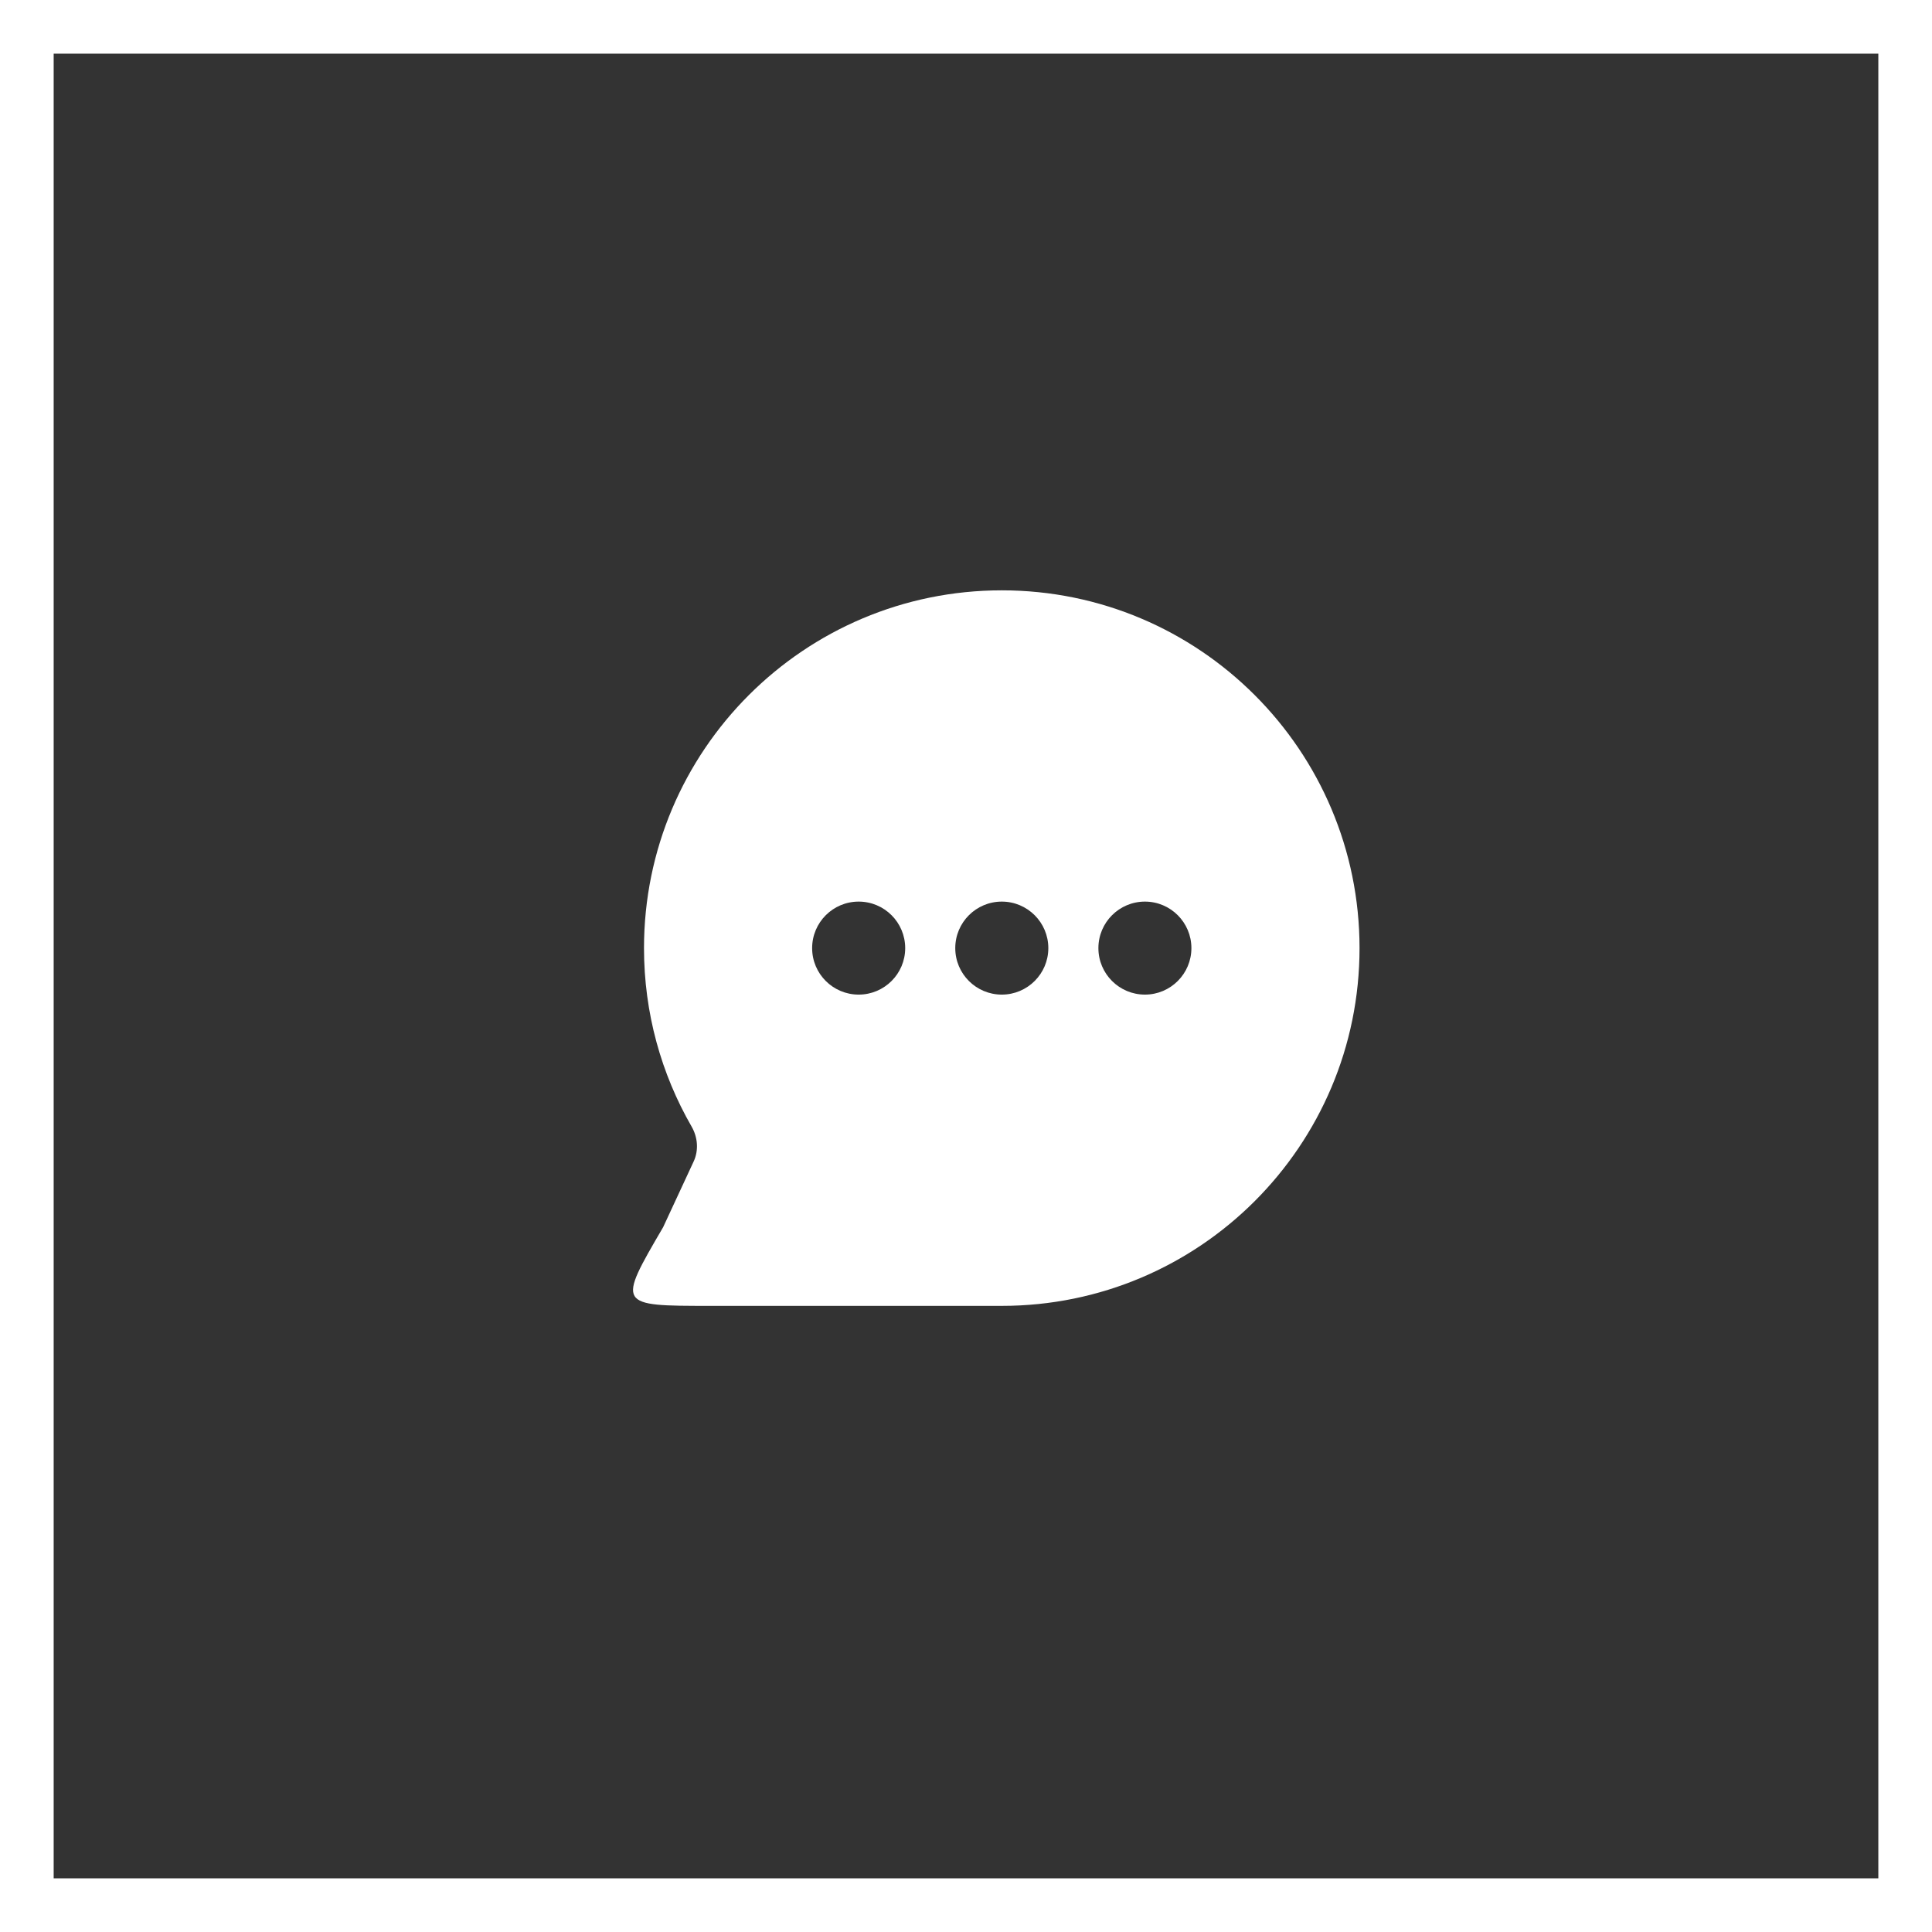
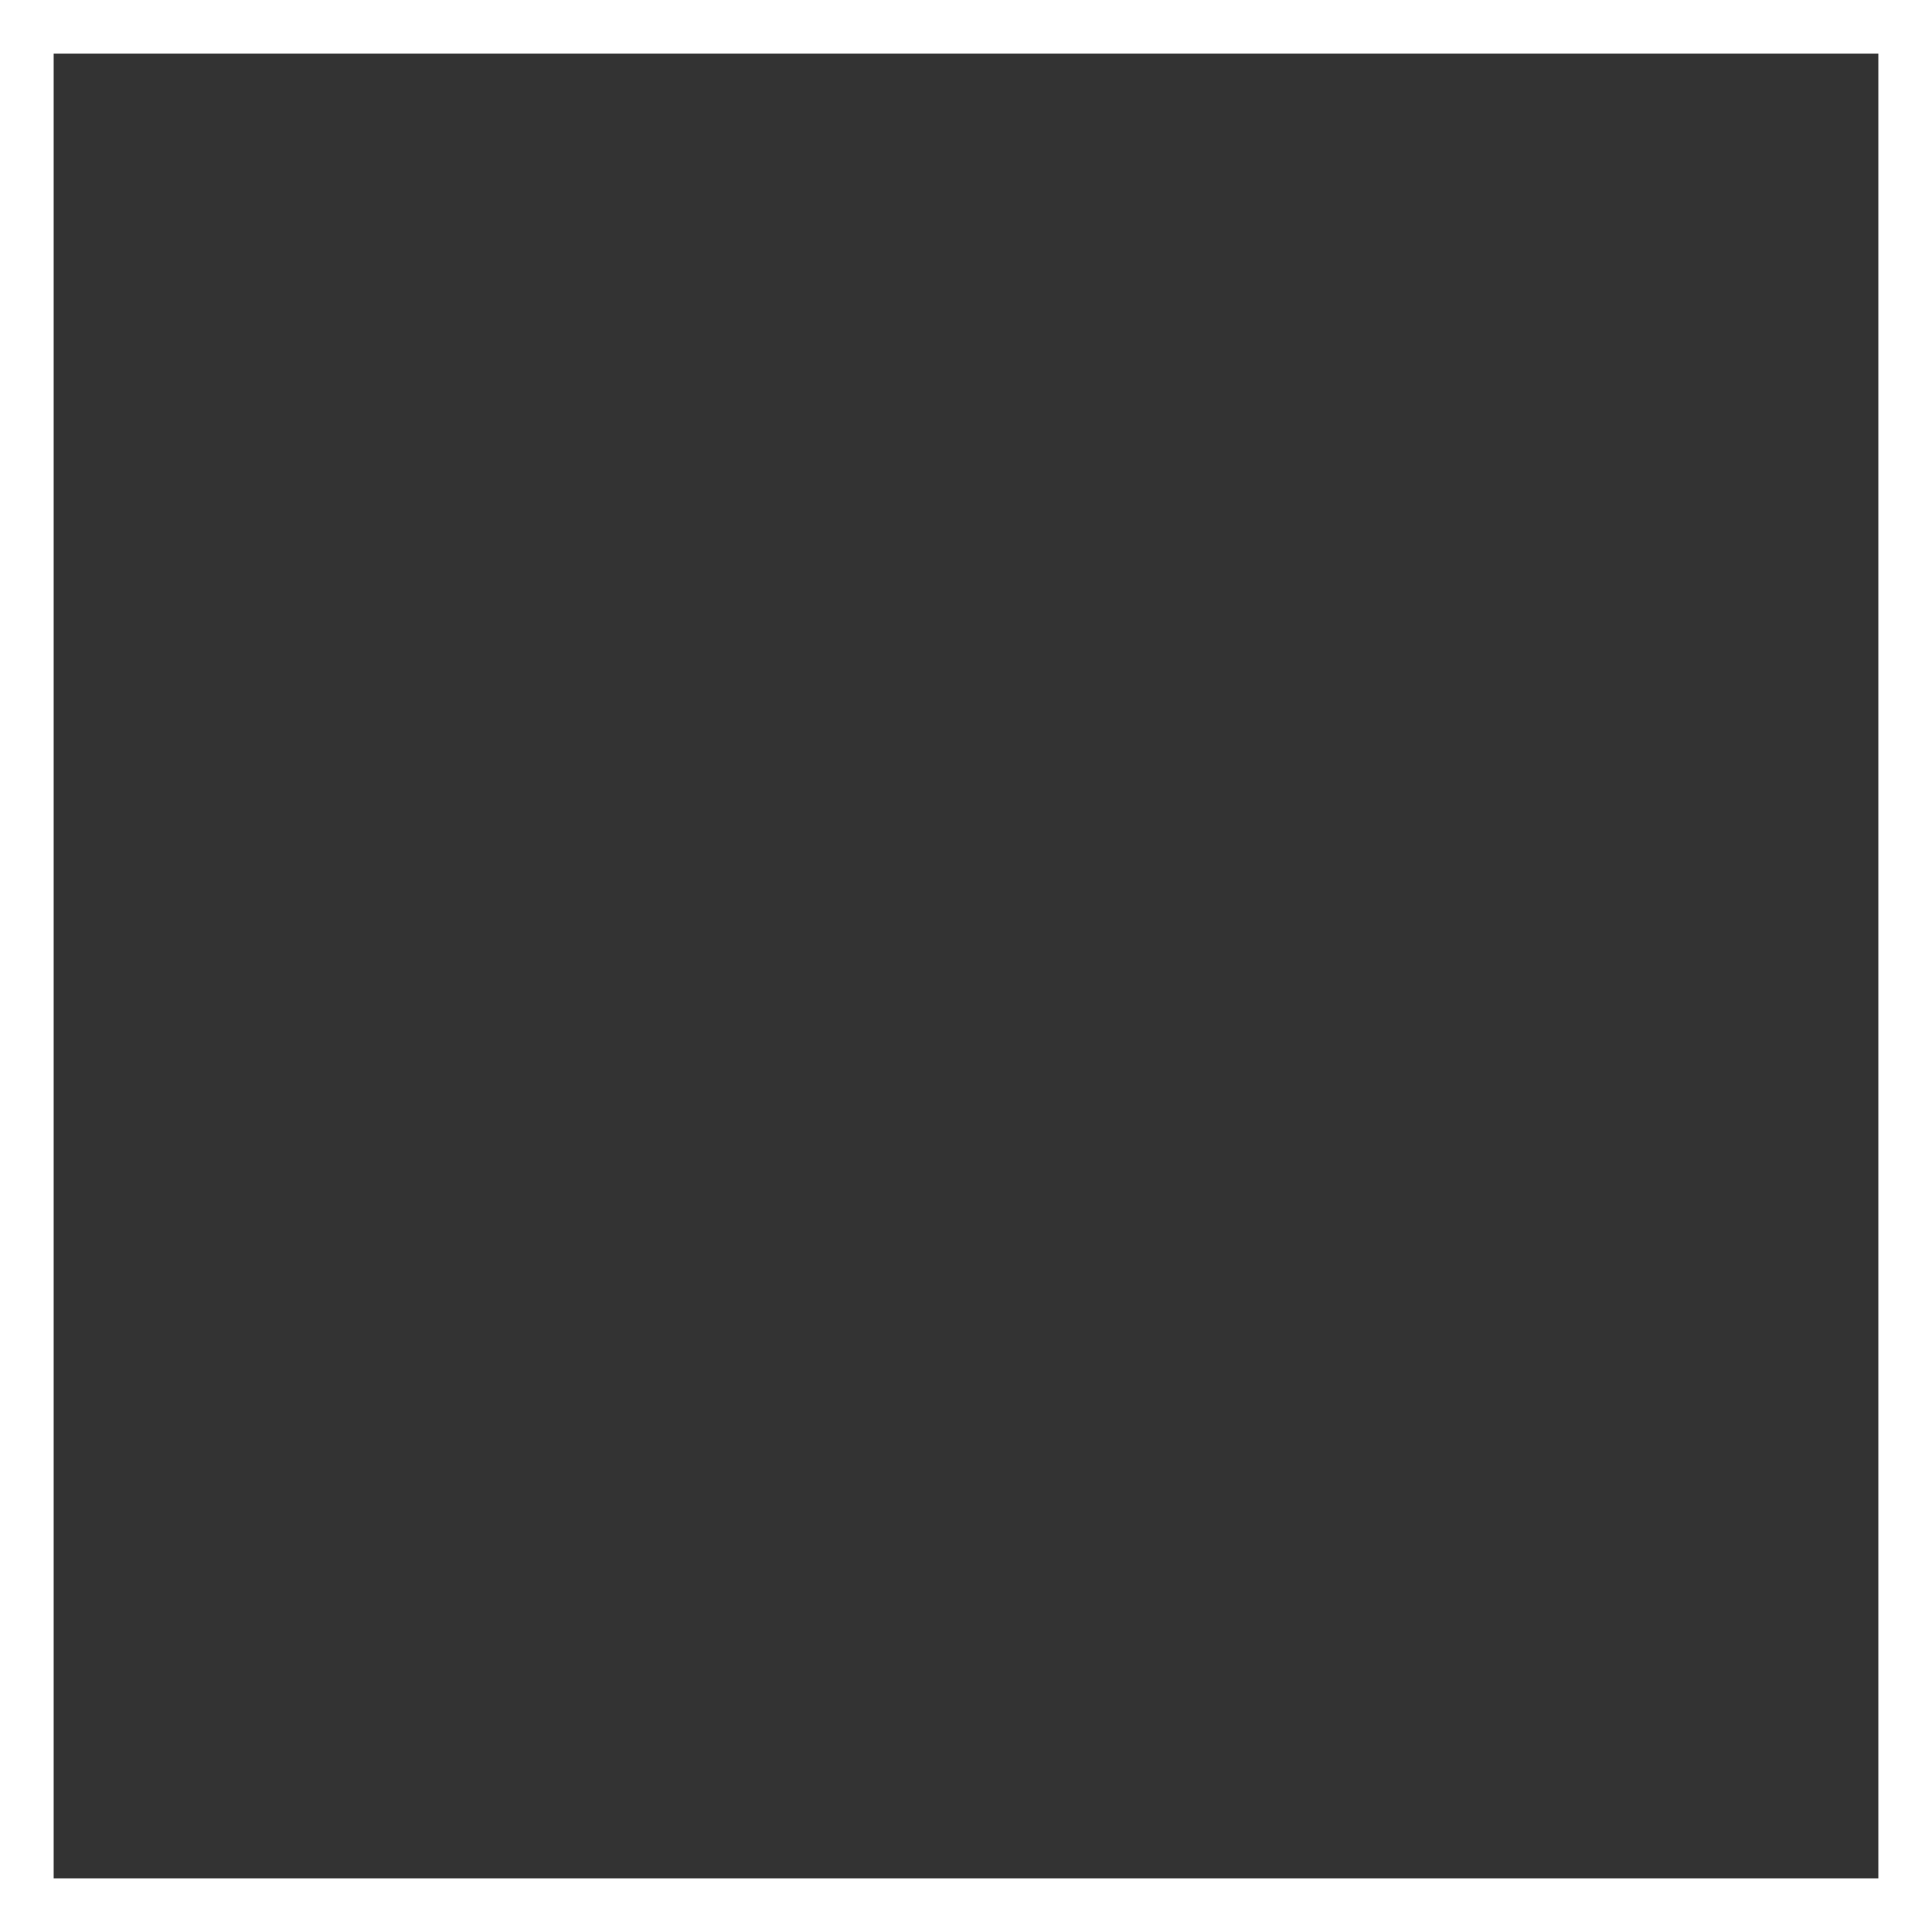
<svg xmlns="http://www.w3.org/2000/svg" width="36" height="36" viewBox="0 0 36 36" fill="none">
  <rect x="0" y="0" width="36" height="36" fill="#333333" stroke="none" />
  <rect x="0.5" y="0.5" width="35" height="35" stroke="white" />
-   <path fill-rule="evenodd" clip-rule="evenodd" d="M18.667 11C14.985 11 12 13.985 12 17.667C12 18.877 12.323 20.013 12.887 20.992C13.002 21.192 13.022 21.434 12.925 21.643L12.356 22.868C11.5 24.333 11.5 24.333 13.241 24.333H18.667C22.349 24.333 25.333 21.349 25.333 17.667C25.333 13.985 22.349 11 18.667 11ZM16 18.533C16.479 18.533 16.867 18.145 16.867 17.667C16.867 17.188 16.479 16.8 16 16.8C15.521 16.8 15.133 17.188 15.133 17.667C15.133 18.145 15.521 18.533 16 18.533ZM21.334 18.533C21.812 18.533 22.2 18.145 22.2 17.667C22.2 17.188 21.812 16.8 21.334 16.8C20.855 16.8 20.467 17.188 20.467 17.667C20.467 18.145 20.855 18.533 21.334 18.533ZM18.667 18.533C19.145 18.533 19.534 18.145 19.534 17.667C19.534 17.188 19.145 16.8 18.667 16.8C18.188 16.8 17.8 17.188 17.8 17.667C17.8 18.145 18.188 18.533 18.667 18.533Z" fill="white" />
</svg>